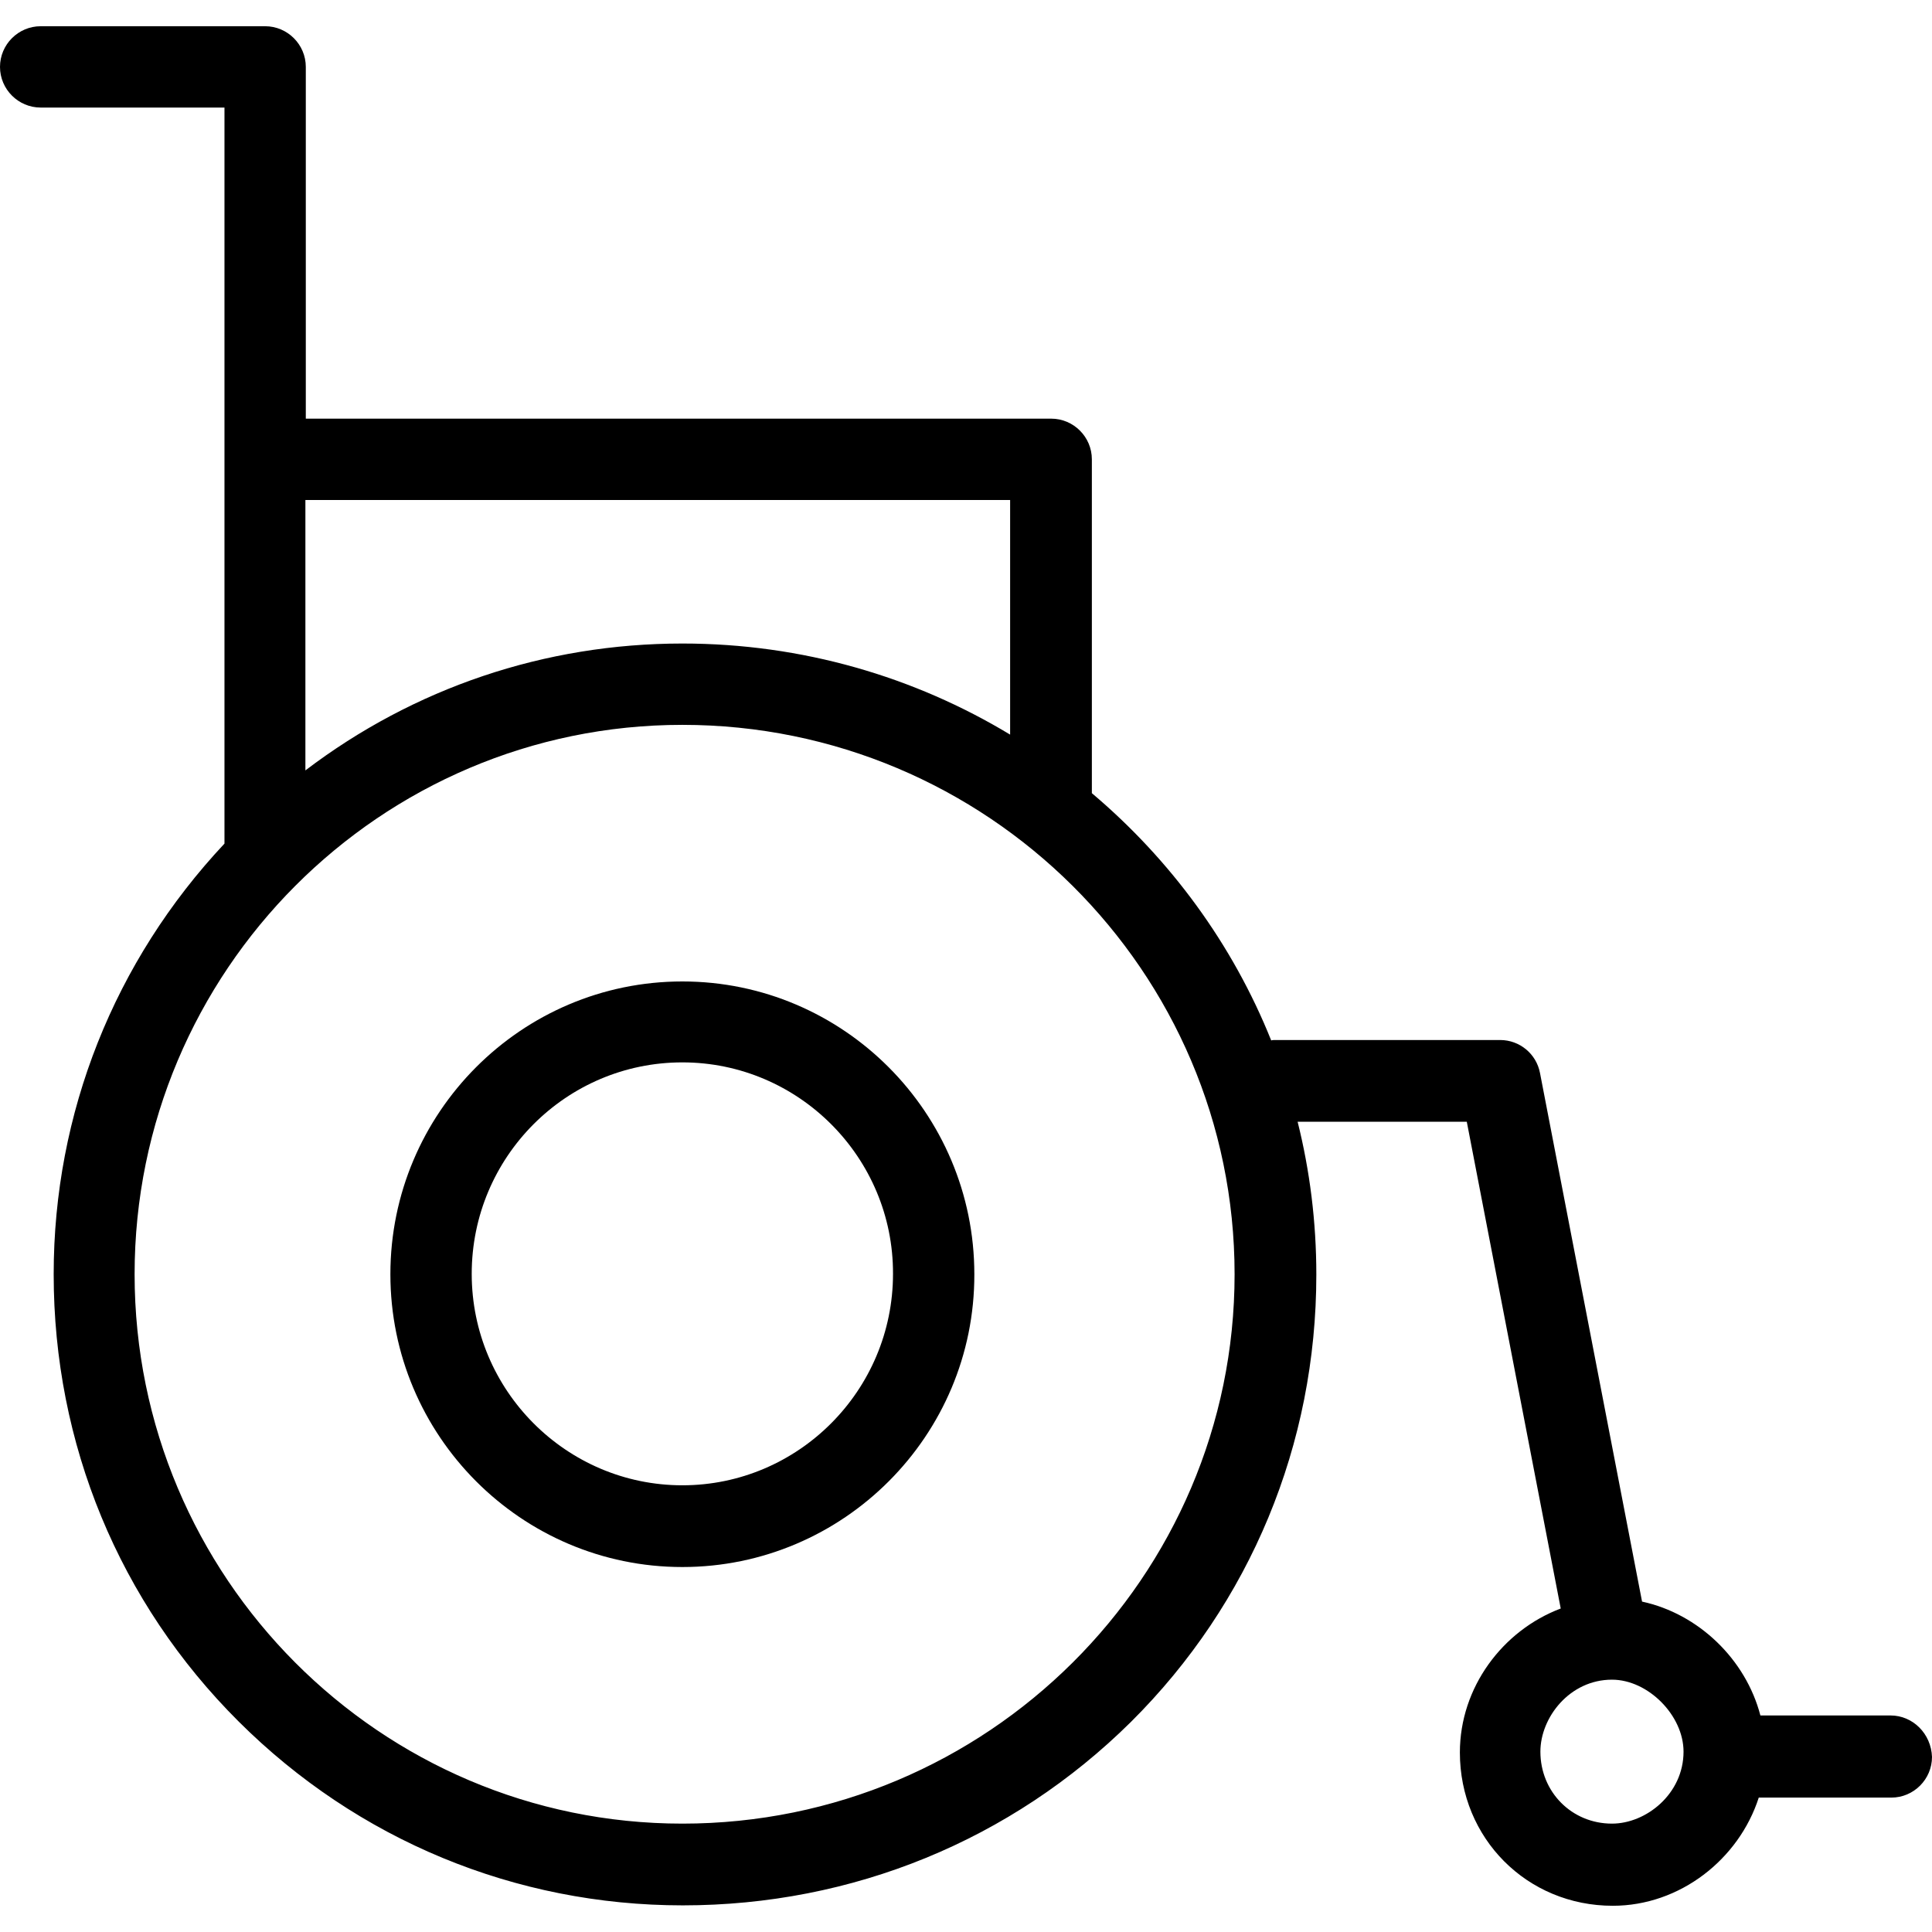
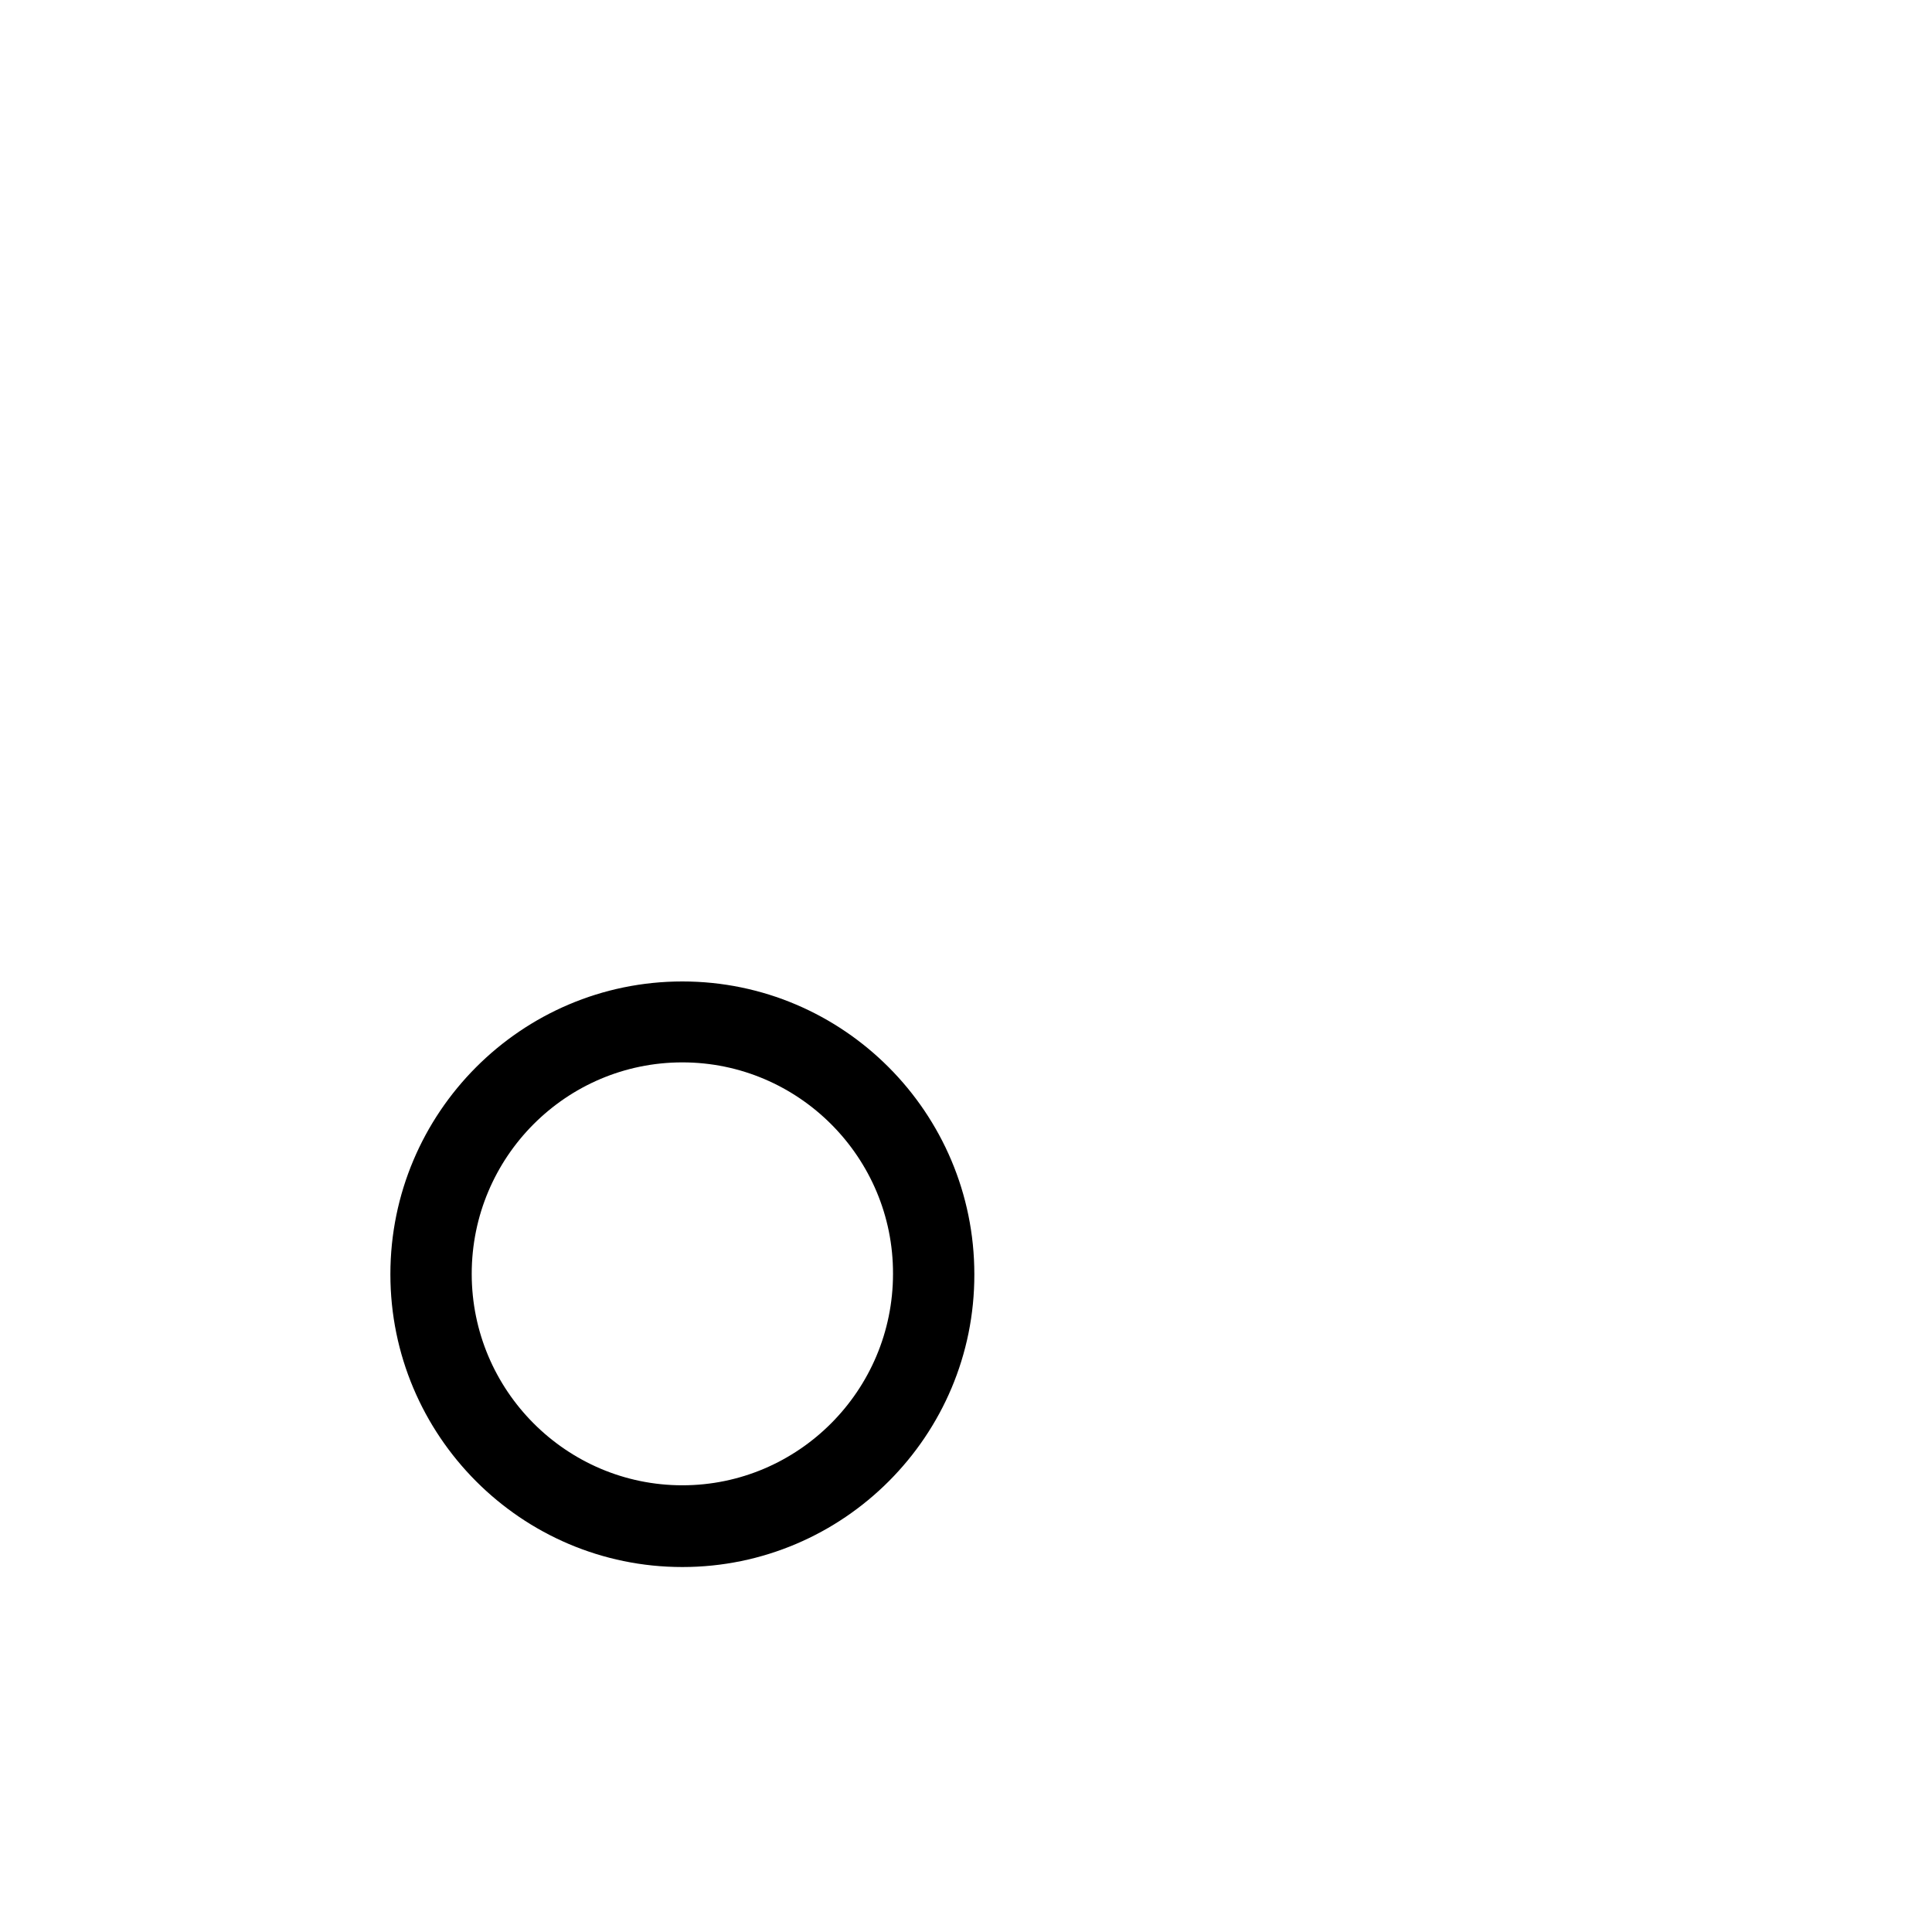
<svg xmlns="http://www.w3.org/2000/svg" version="1.1" id="Layer_1" x="0px" y="0px" viewBox="0 0 475.1 475.1" style="enable-background:new 0 0 475.1 475.1;" xml:space="preserve">
  <g transform="translate(0 -540.36)">
    <g>
      <g>
-         <path d="M464.9,962.21L464.9,962.21l-32,0c-3.6-13.8-15.2-25-29.1-28l-25.1-130c-0.9-4.7-5-8.1-9.8-8.1h-55.2     c-0.4,0-0.8,0-1.1,0.1c-9.5-23.7-24.8-44.5-44.1-60.8v-82.1c0-5.5-4.5-10-10-10H75.2v-86.5c0-5.5-4.5-10-10-10H10     c-5.5,0-10,4.5-10,10s4.5,10,10,10h45.2v181c-27.1,28.9-42,66.3-42,105.9c0,41.7,16.1,80.7,45.5,110     c29.2,29.1,68,45.2,109.2,45.2c41.7,0,80.8-16,110.2-45.1c29.4-29.2,45.6-68.3,45.6-110c0-13-1.6-25.6-4.6-37.6h41.6l23.1,119.7     c-14.3,5.4-24.8,19.4-24.8,35.4c0,21.1,16.5,37.7,37.6,37.7c16.5,0,31-11.4,35.9-26.6h32.6c5.5,0,10-4.5,10-10     C474.9,966.71,470.4,962.21,464.9,962.21z M75.1,663.31h173.3v57.7c-23.5-14.2-51.1-22.4-80.6-22.4c-33.8,0-66,10.9-92.7,31.2     V663.31z M167.8,988.81L167.8,988.81c-74.3,0-134.7-60.6-134.7-135.1s60.4-135.1,134.7-135.1c74.9,0,135.8,60.6,135.8,135.1     S242.7,988.81,167.8,988.81z M396.4,988.81c-9.9,0-17.6-7.8-17.6-17.7c0-8.4,7.2-17.7,17.6-17.7c8.9,0,17.6,8.8,17.6,17.7     C414,981.51,404.8,988.81,396.4,988.81z" />
        <path d="M167.8,781.71c-39.6,0-71.8,32.3-71.8,72s32.2,72,71.8,72s71.9-32.3,71.8-72C239.6,814.01,207.4,781.71,167.8,781.71z      M167.8,905.61c-28.5,0-51.8-23.3-51.8-52s23.2-52,51.8-52c28.6,0,51.9,23.4,51.8,52C219.6,882.31,196.3,905.61,167.8,905.61z" />
      </g>
    </g>
  </g>
  <g>
</g>
  <g>
</g>
  <g>
</g>
  <g>
</g>
  <g>
</g>
  <g>
</g>
  <g>
</g>
  <g>
</g>
  <g>
</g>
  <g>
</g>
  <g>
</g>
  <g>
</g>
  <g>
</g>
  <g>
</g>
  <g>
</g>
</svg>